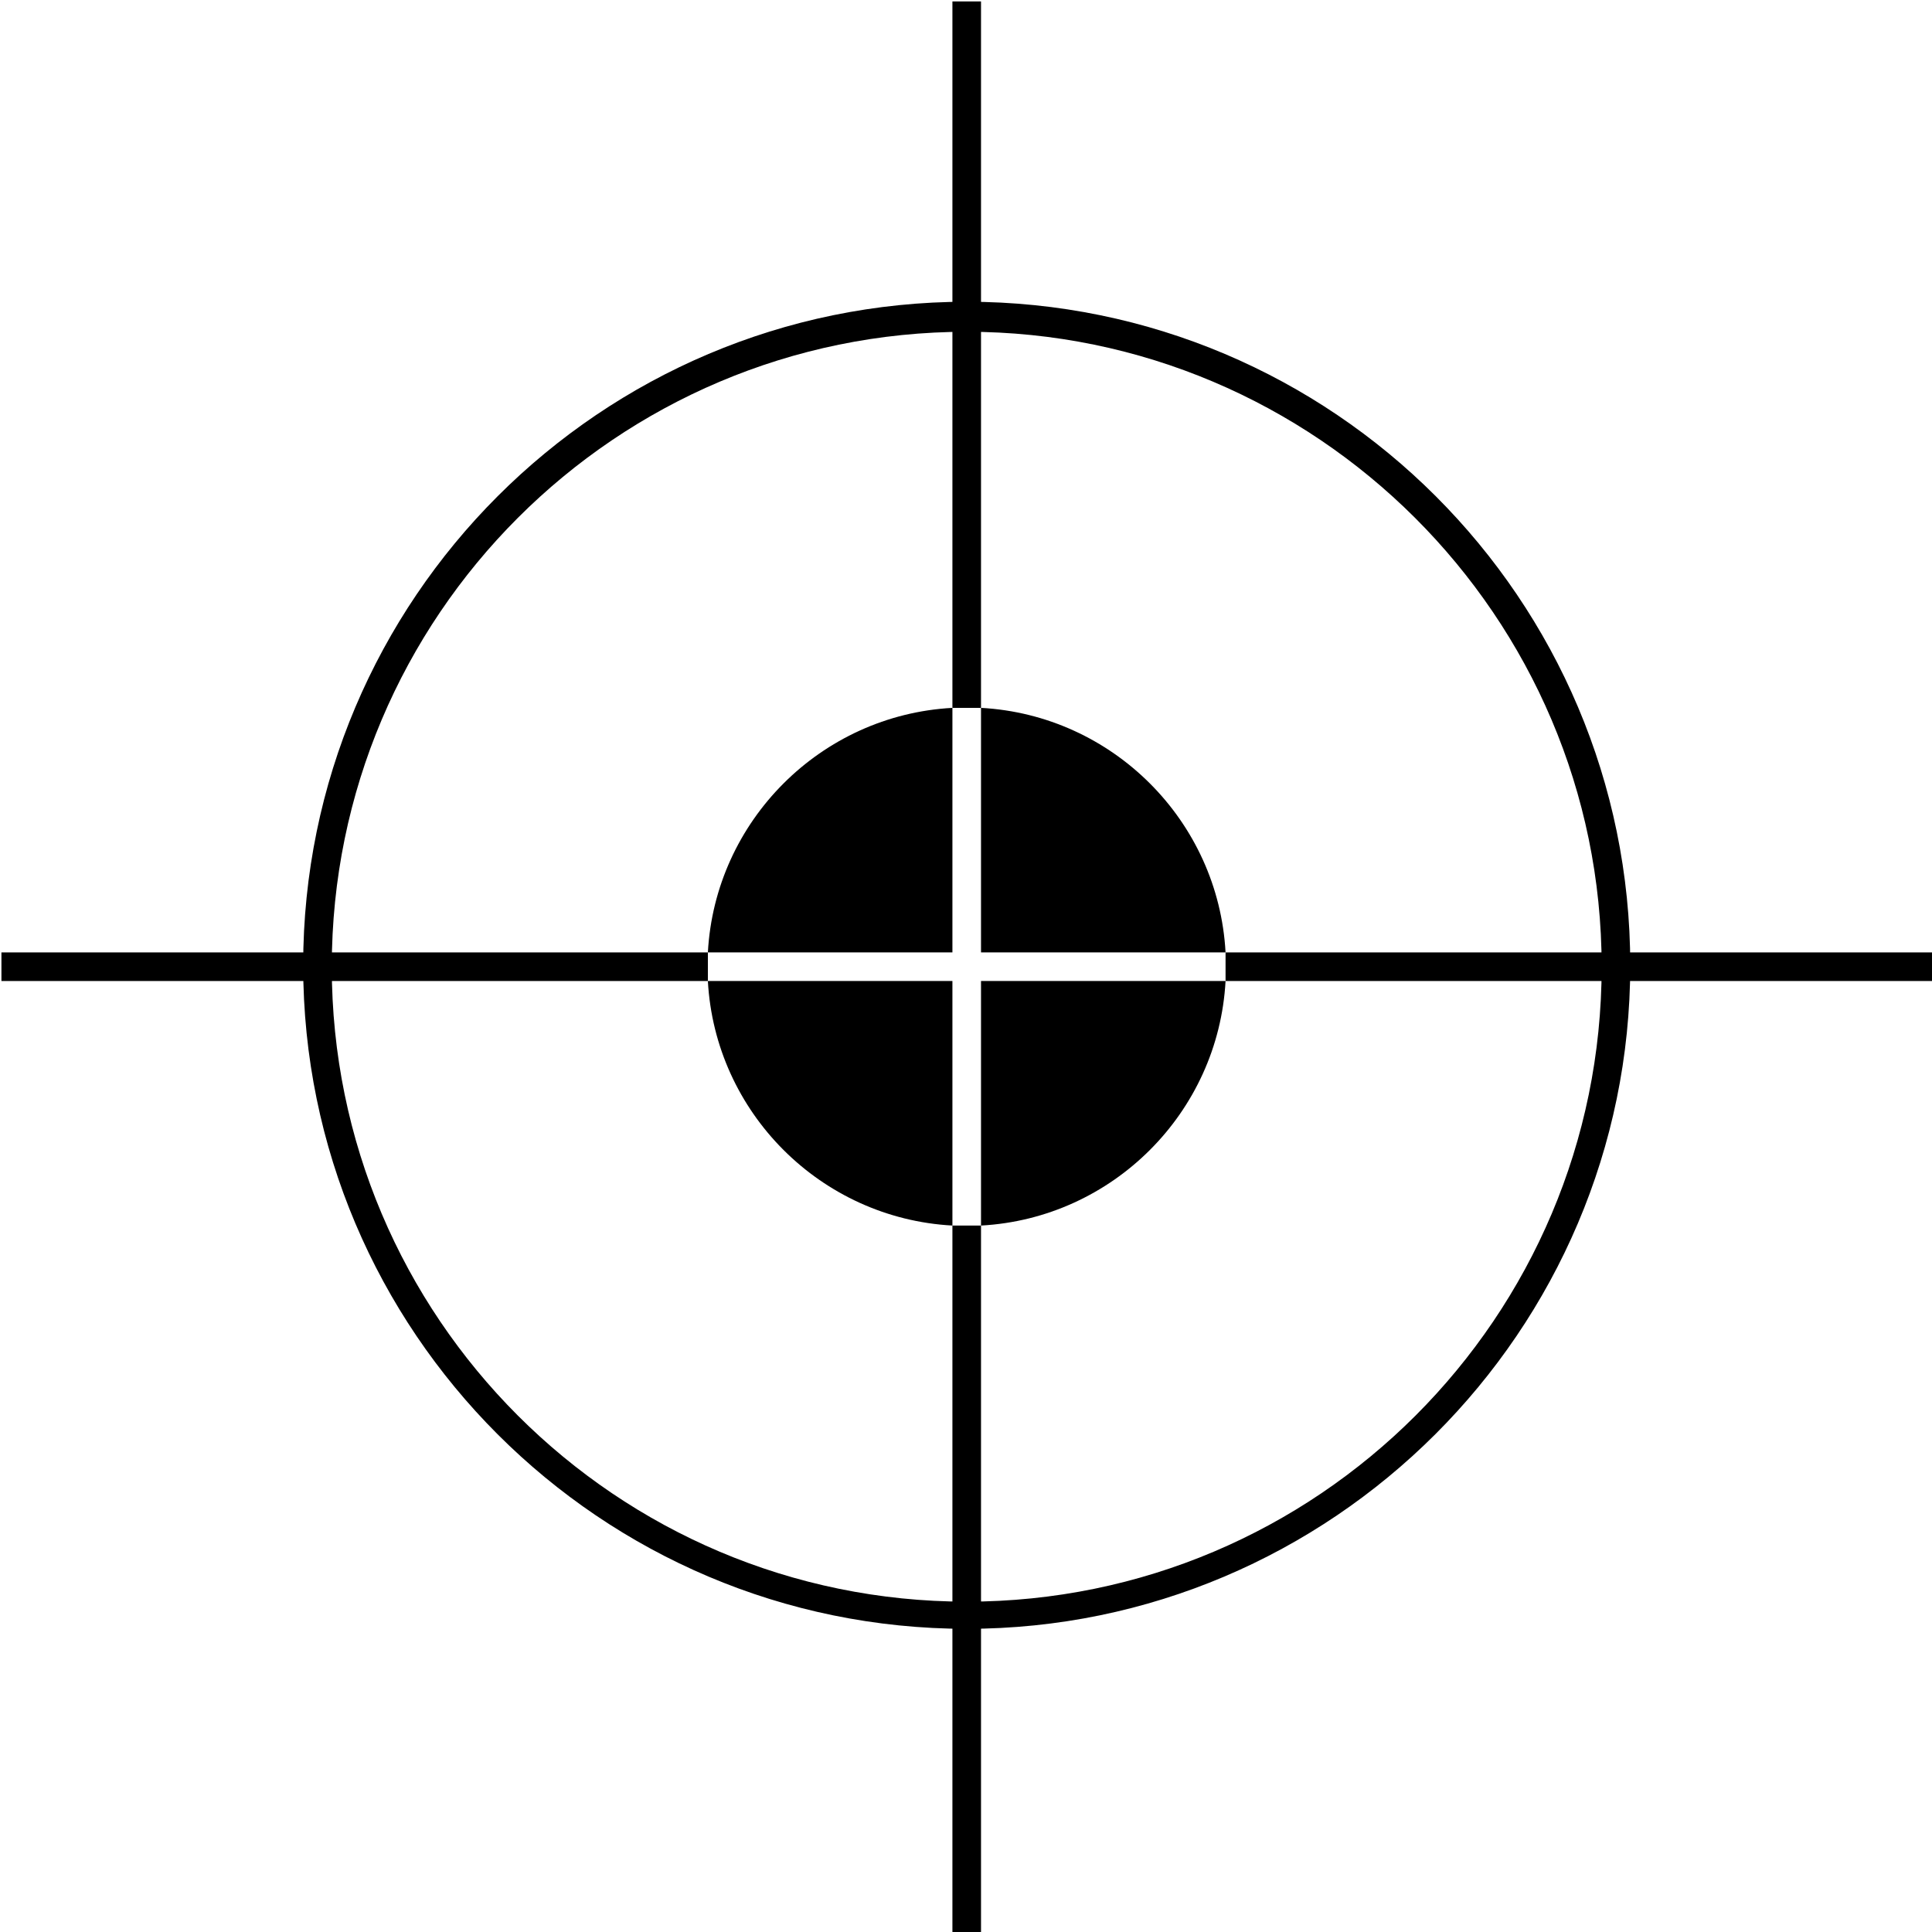
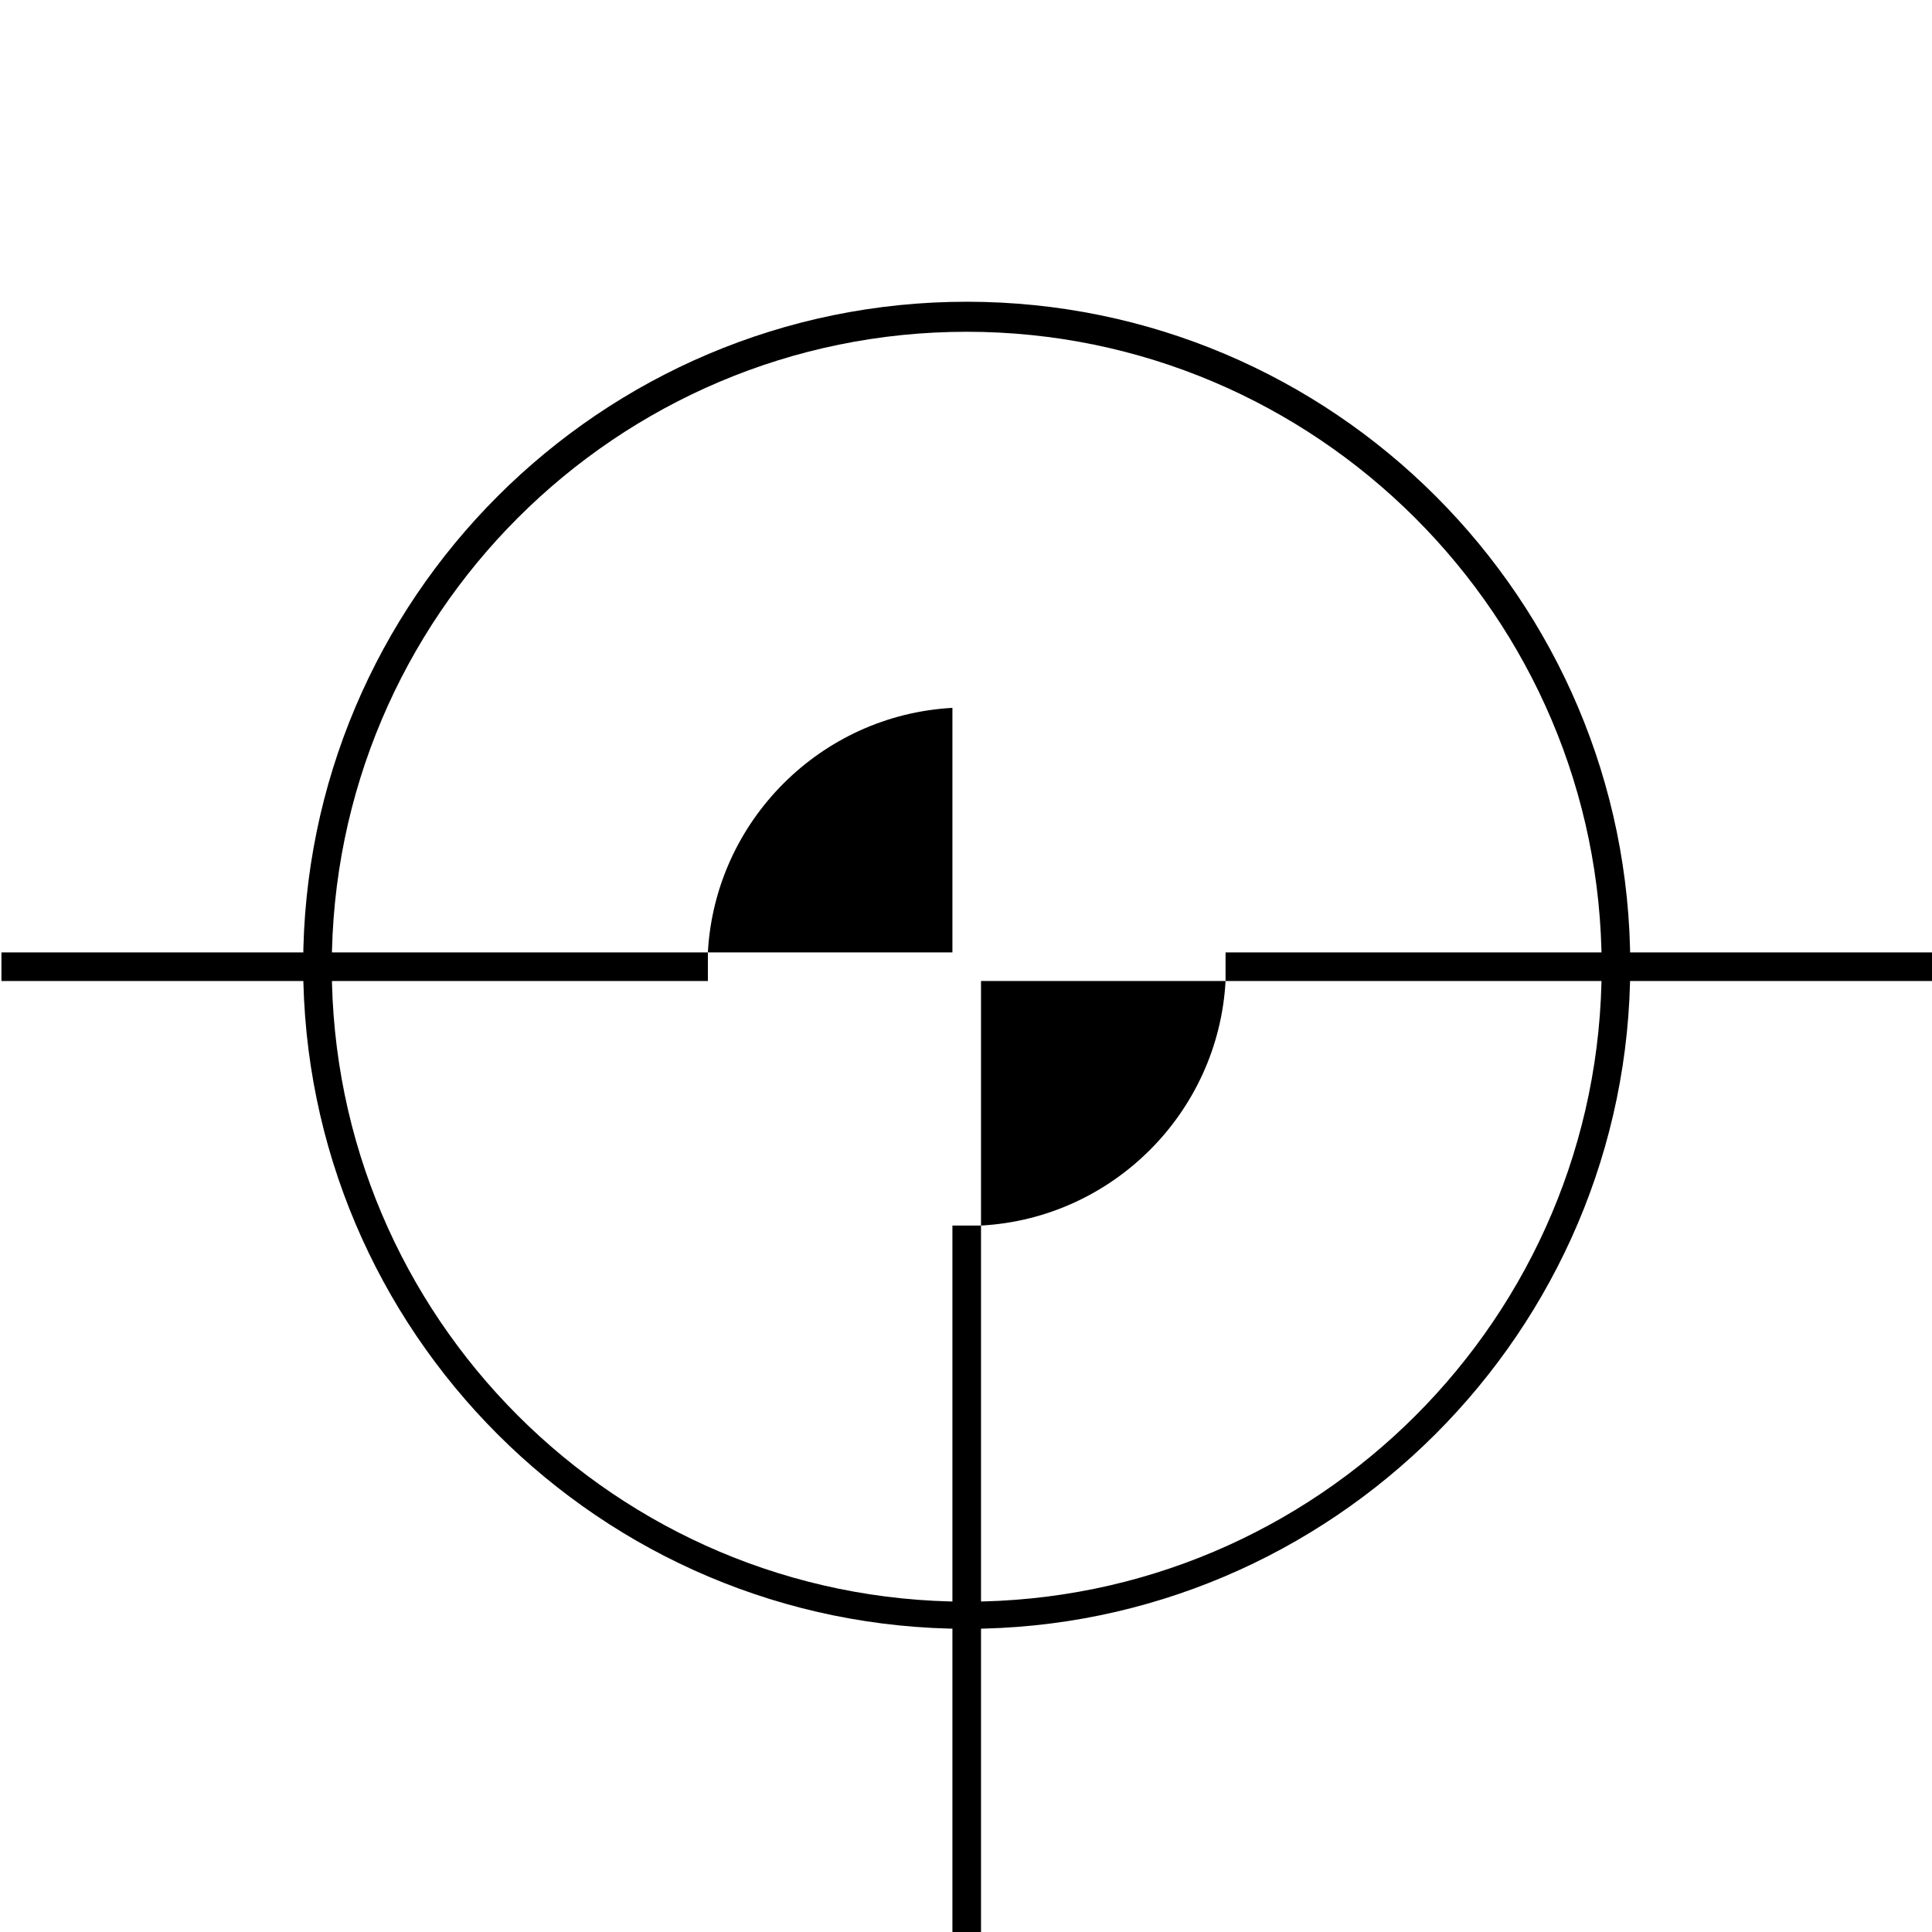
<svg xmlns="http://www.w3.org/2000/svg" width="329" height="329" viewBox="0 0 329 329" fill="none">
-   <path d="M167.057 0.244H162.187V120.544H167.057V0.244Z" fill="black" />
  <path d="M167.057 208.699H162.187V328.999H167.057V208.699Z" fill="black" />
  <path d="M120.544 162.187H0.244V167.057H120.544V162.187Z" fill="black" />
  <path d="M329 162.187H208.7V167.057H329V162.187Z" fill="black" />
  <path d="M164.622 277.372C102.28 277.372 51.627 226.72 51.627 164.378C51.627 102.036 102.28 51.383 164.622 51.383C226.964 51.383 277.616 102.036 277.616 164.378C277.616 226.72 226.72 277.372 164.622 277.372ZM164.622 56.497C104.959 56.497 56.498 104.958 56.498 164.621C56.498 224.284 104.959 272.746 164.622 272.746C224.285 272.746 272.746 224.284 272.746 164.621C272.746 104.958 224.042 56.497 164.622 56.497Z" fill="black" />
-   <path d="M167.057 162.186H208.699C207.482 139.782 189.461 121.761 167.057 120.543V162.186Z" fill="black" />
  <path d="M162.187 162.186V120.543C139.782 121.761 121.762 139.782 120.544 162.186H162.187Z" fill="black" />
-   <path d="M162.187 167.056H120.544C121.762 189.46 139.782 207.481 162.187 208.699V167.056Z" fill="black" />
  <path d="M167.057 167.056V208.699C189.461 207.481 207.482 189.46 208.699 167.056H167.057Z" fill="black" />
</svg>